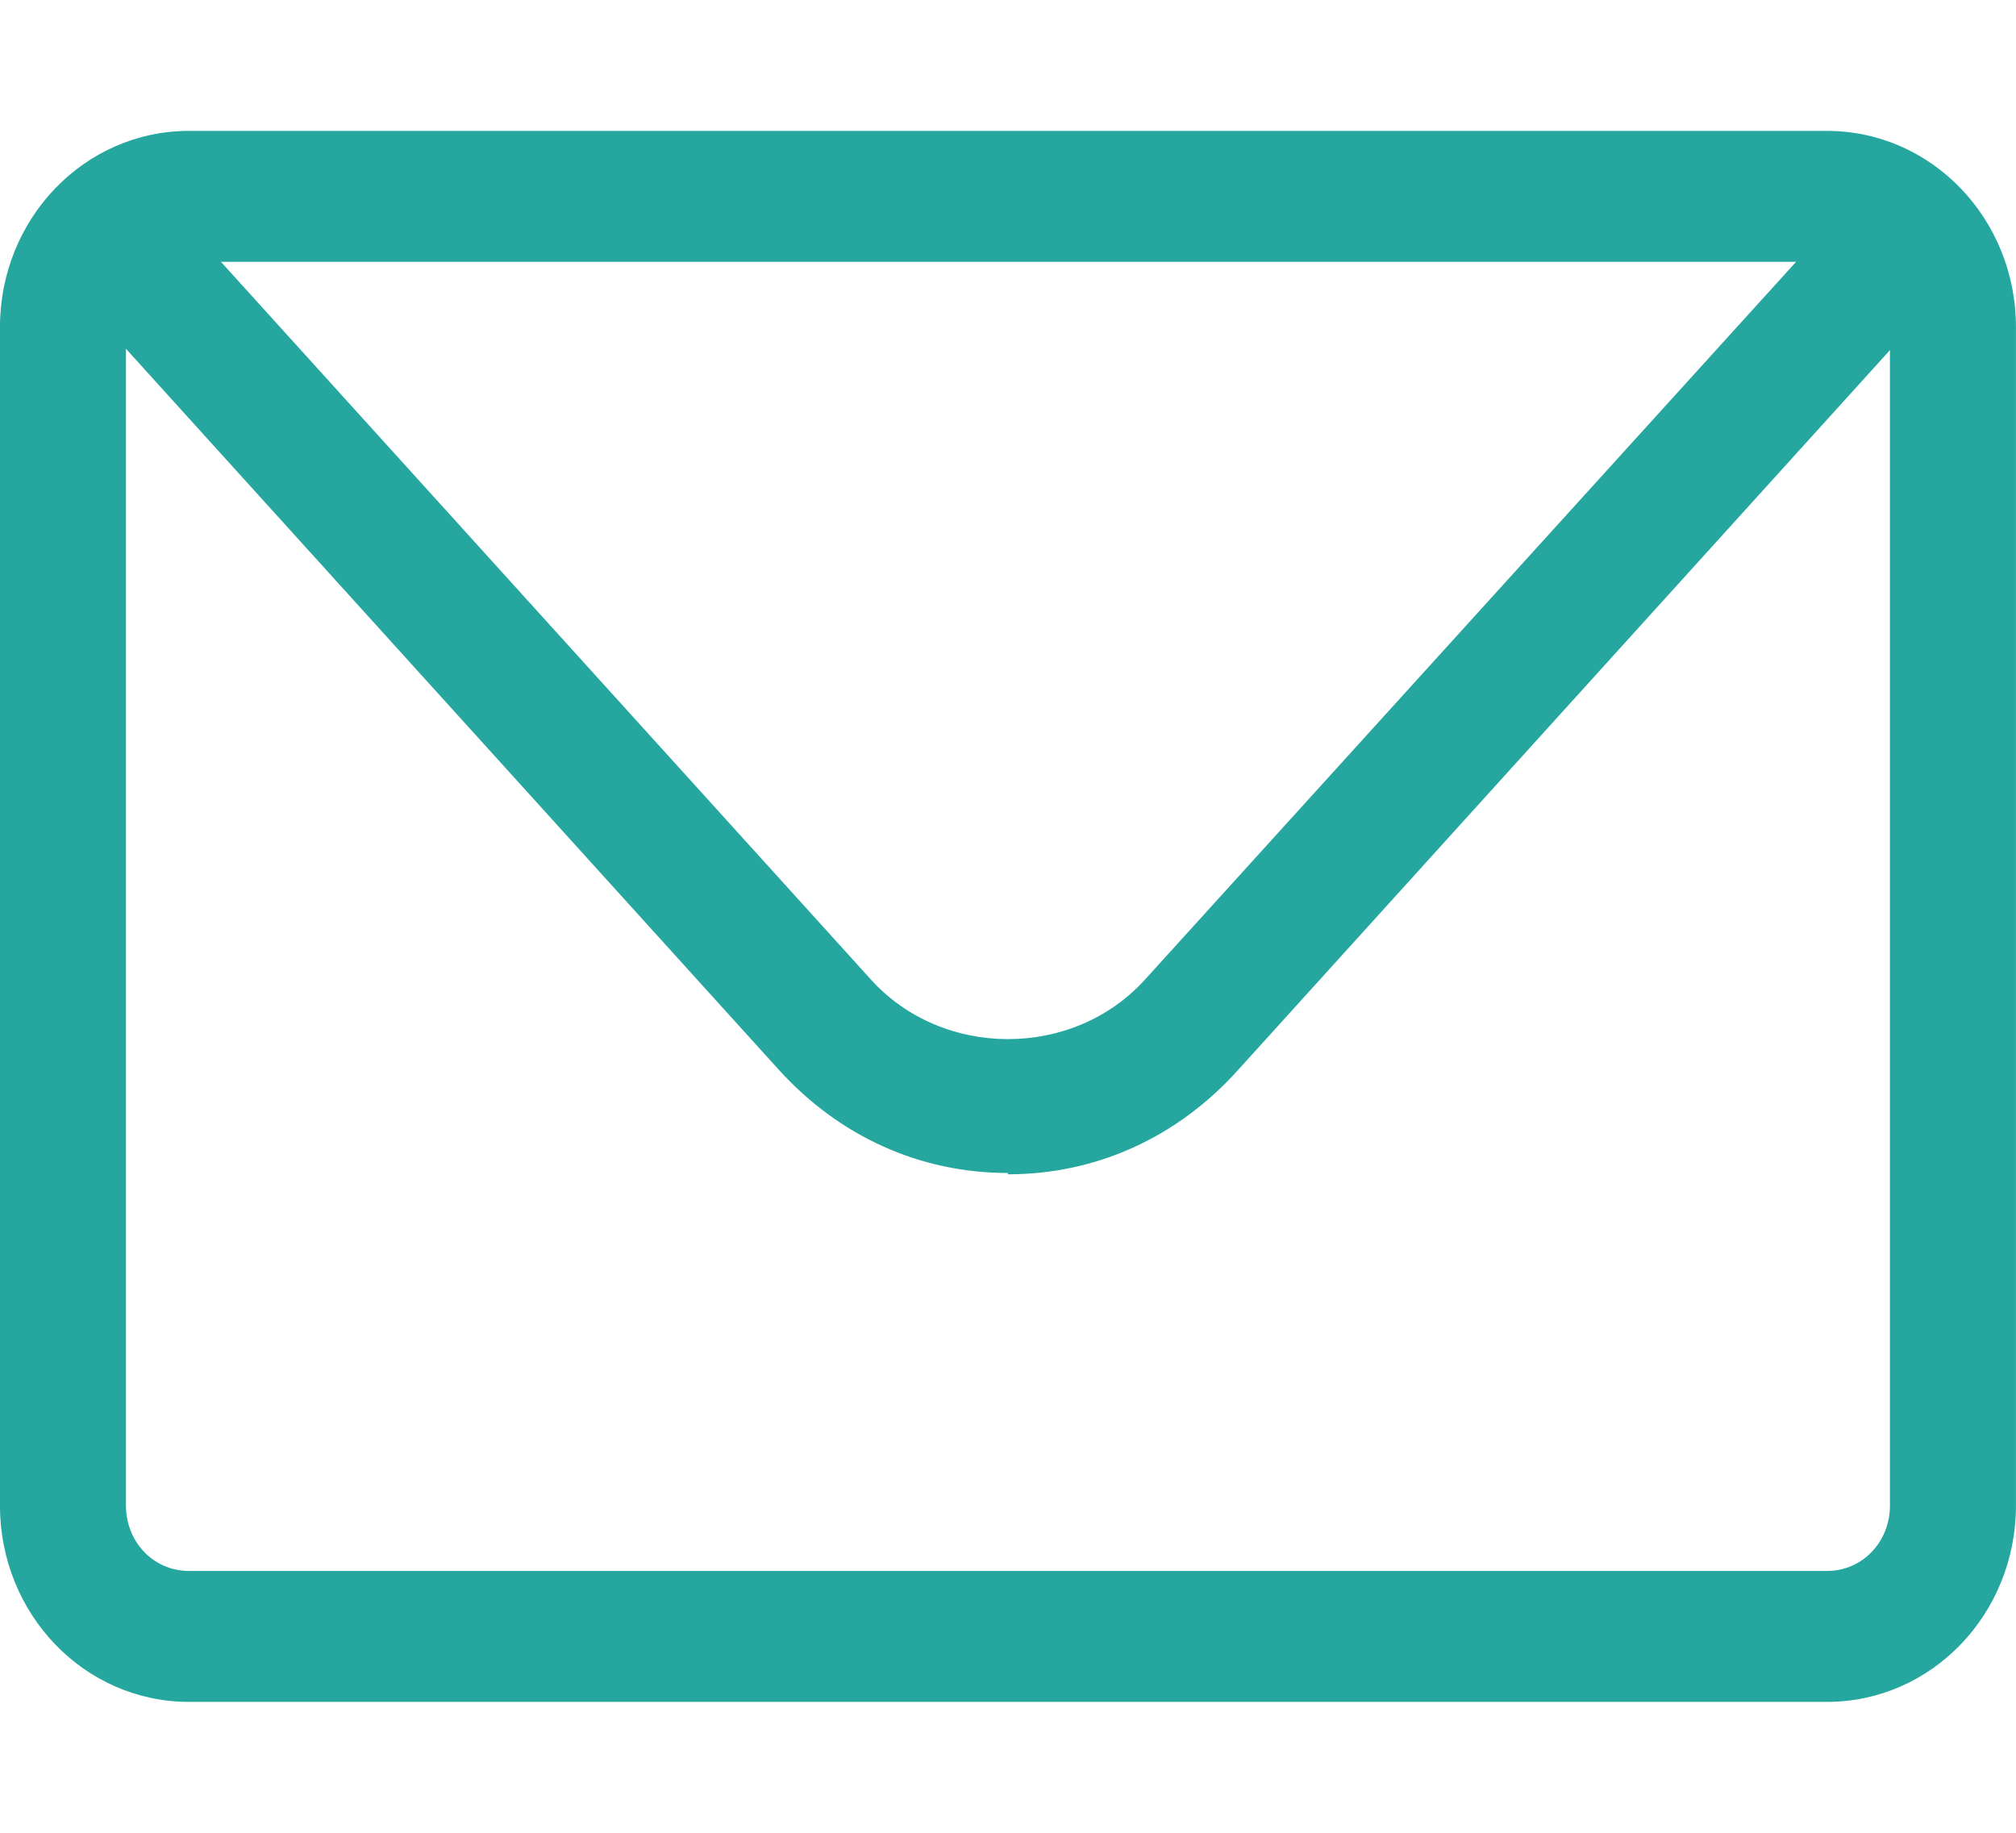
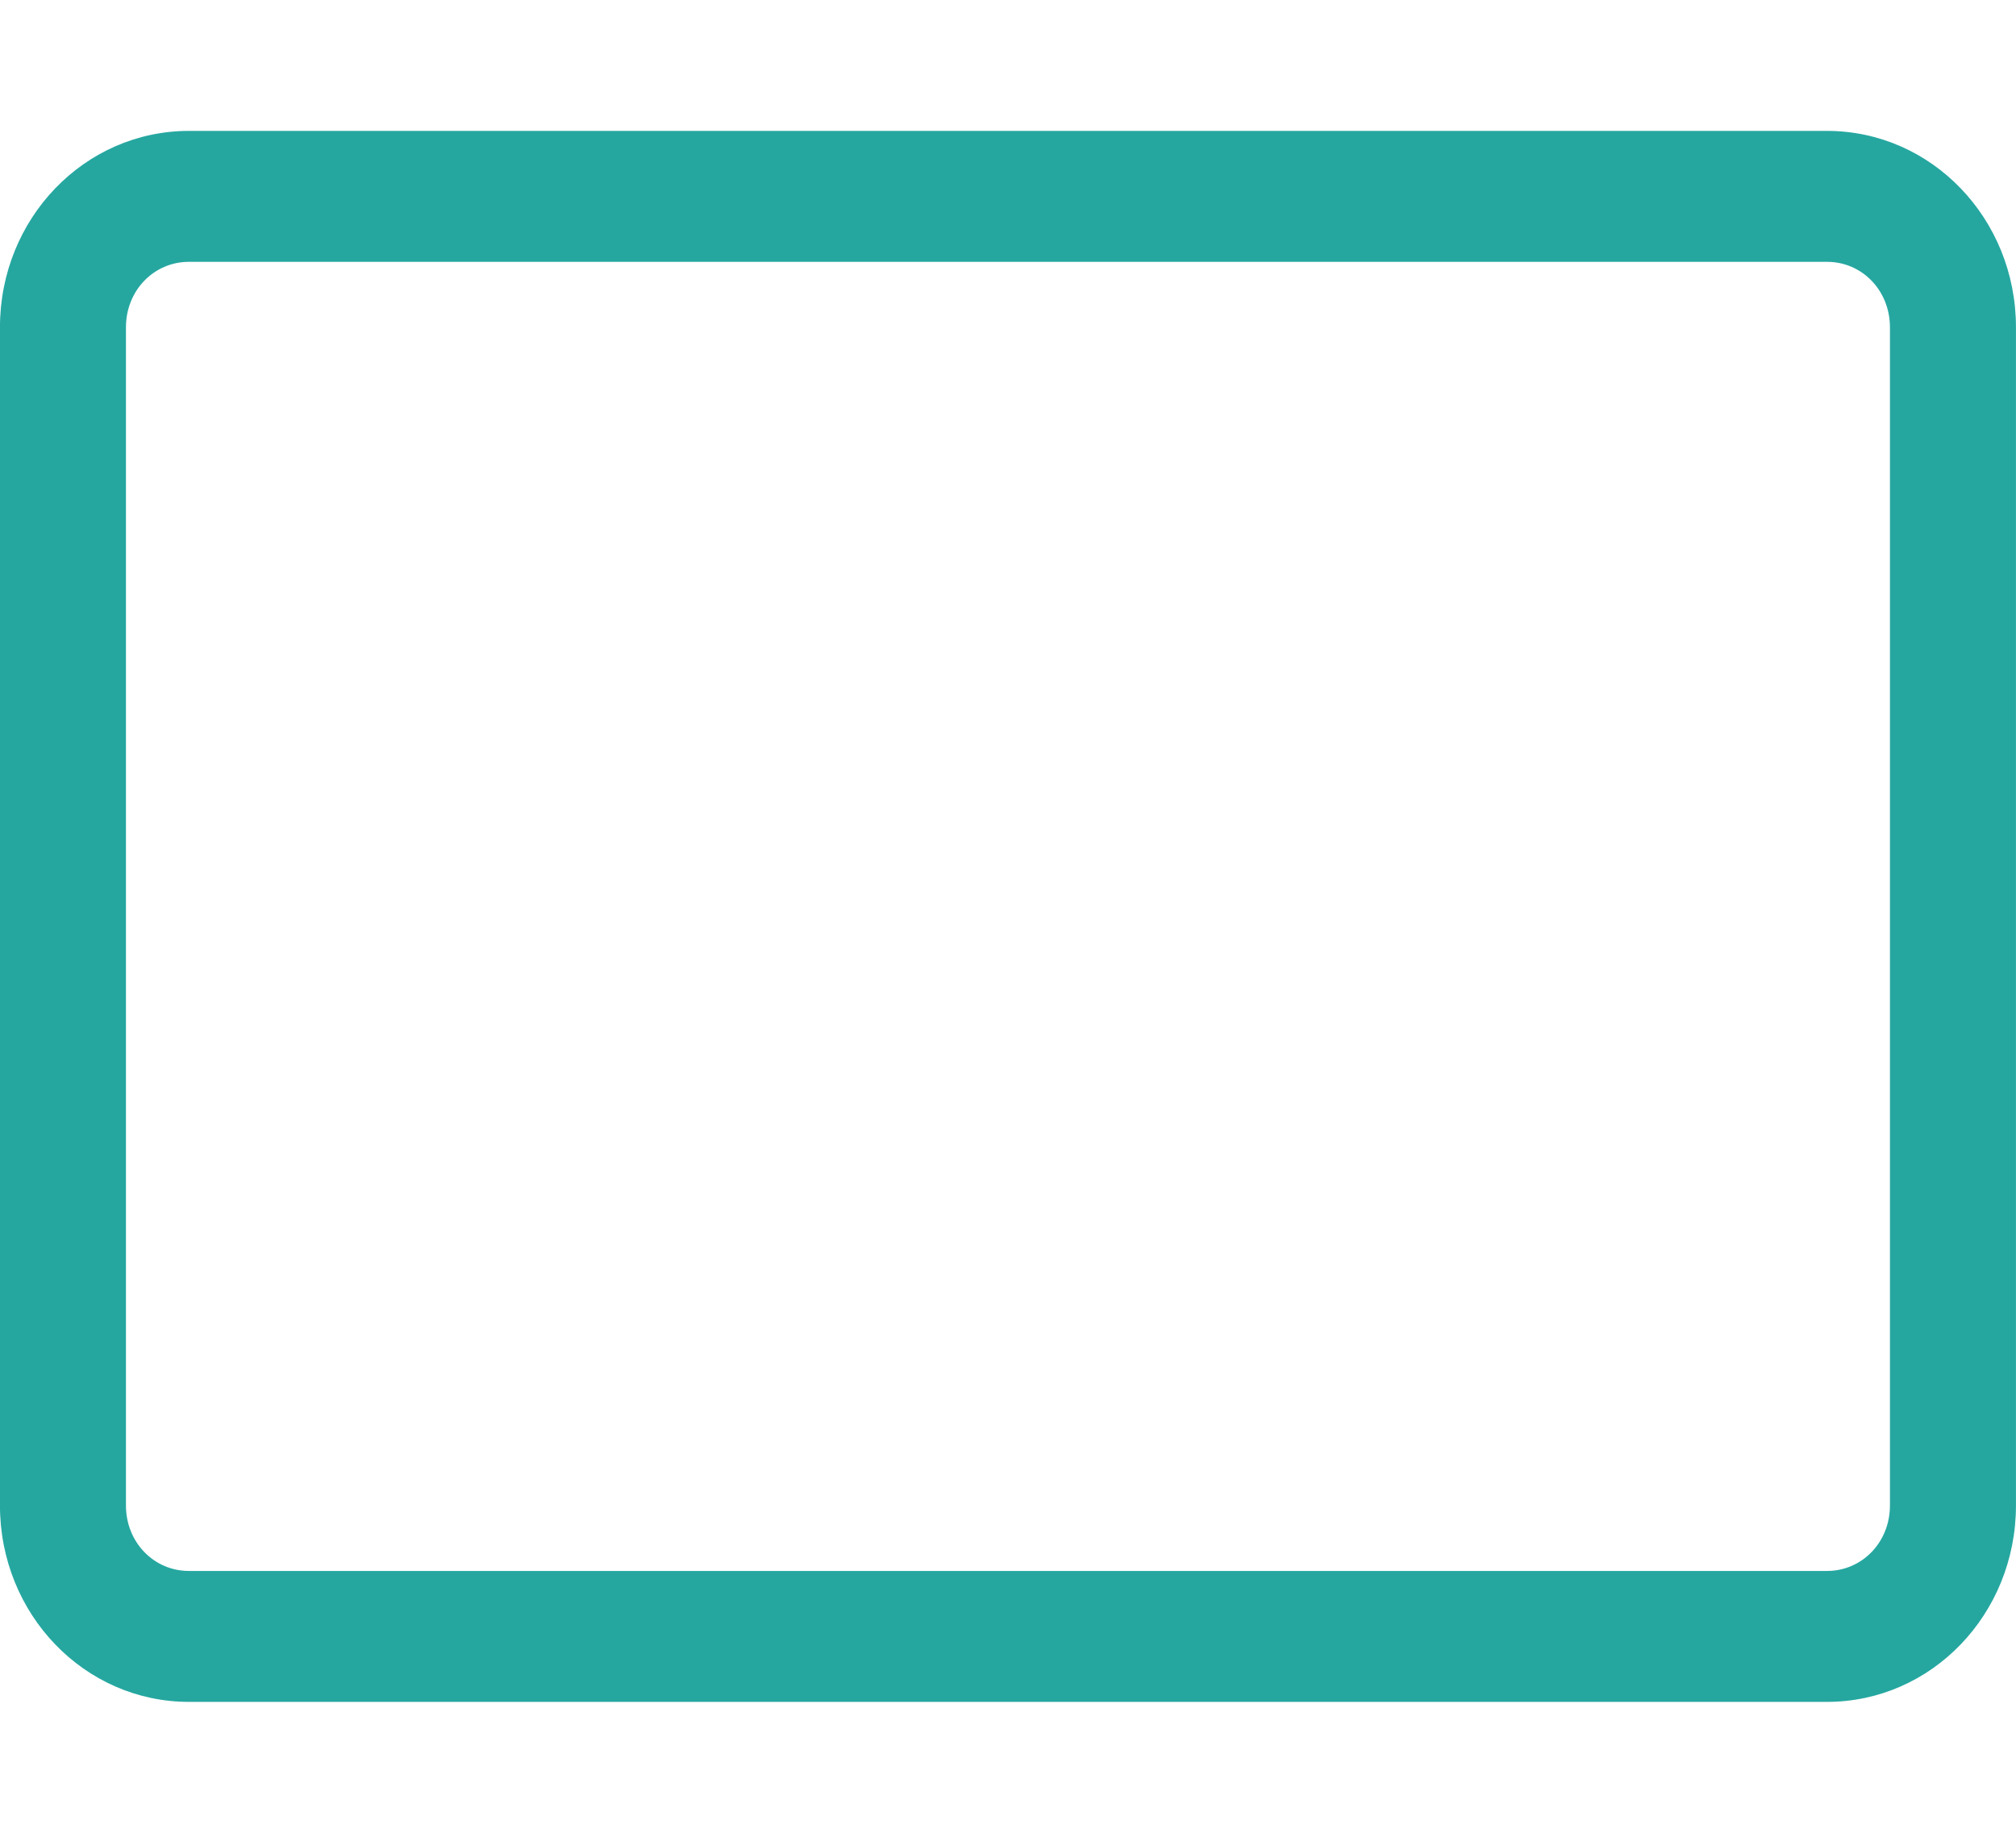
<svg xmlns="http://www.w3.org/2000/svg" fill="none" viewBox="0 0 55 50" height="50" width="55">
  <g clip-path="url(#clip0_304_97)">
    <path fill="#25A7A0" d="M49.843 46.429H5.155C2.302 46.429 -0.001 44.036 -0.001 41.071V8.929C-0.001 5.964 2.302 3.571 5.155 3.571H49.843C52.696 3.571 54.999 5.964 54.999 8.929V41.071C54.999 44.036 52.696 46.429 49.843 46.429ZM5.155 7.143C4.193 7.143 3.436 7.929 3.436 8.929V41.071C3.436 42.071 4.193 42.857 5.155 42.857H49.843C50.805 42.857 51.561 42.071 51.561 41.071V8.929C51.561 7.929 50.805 7.143 49.843 7.143H5.155Z" />
-     <path fill="#25A7A0" d="M27.499 32C25.093 32 22.892 31 21.242 29.179L3.196 9.25C2.543 8.536 2.577 7.393 3.264 6.714C3.952 6.036 5.052 6.071 5.705 6.786L23.752 26.714C25.711 28.893 29.286 28.893 31.246 26.714L49.292 6.821C49.946 6.107 51.046 6.071 51.733 6.75C52.421 7.429 52.455 8.571 51.802 9.286L33.755 29.214C32.105 31.036 29.905 32.036 27.499 32.036V32Z" />
  </g>
  <defs>
    <clipPath id="clip0_304_97">
      <rect transform="translate(-0.001)" fill="white" height="50" width="55" />
    </clipPath>
  </defs>
</svg>